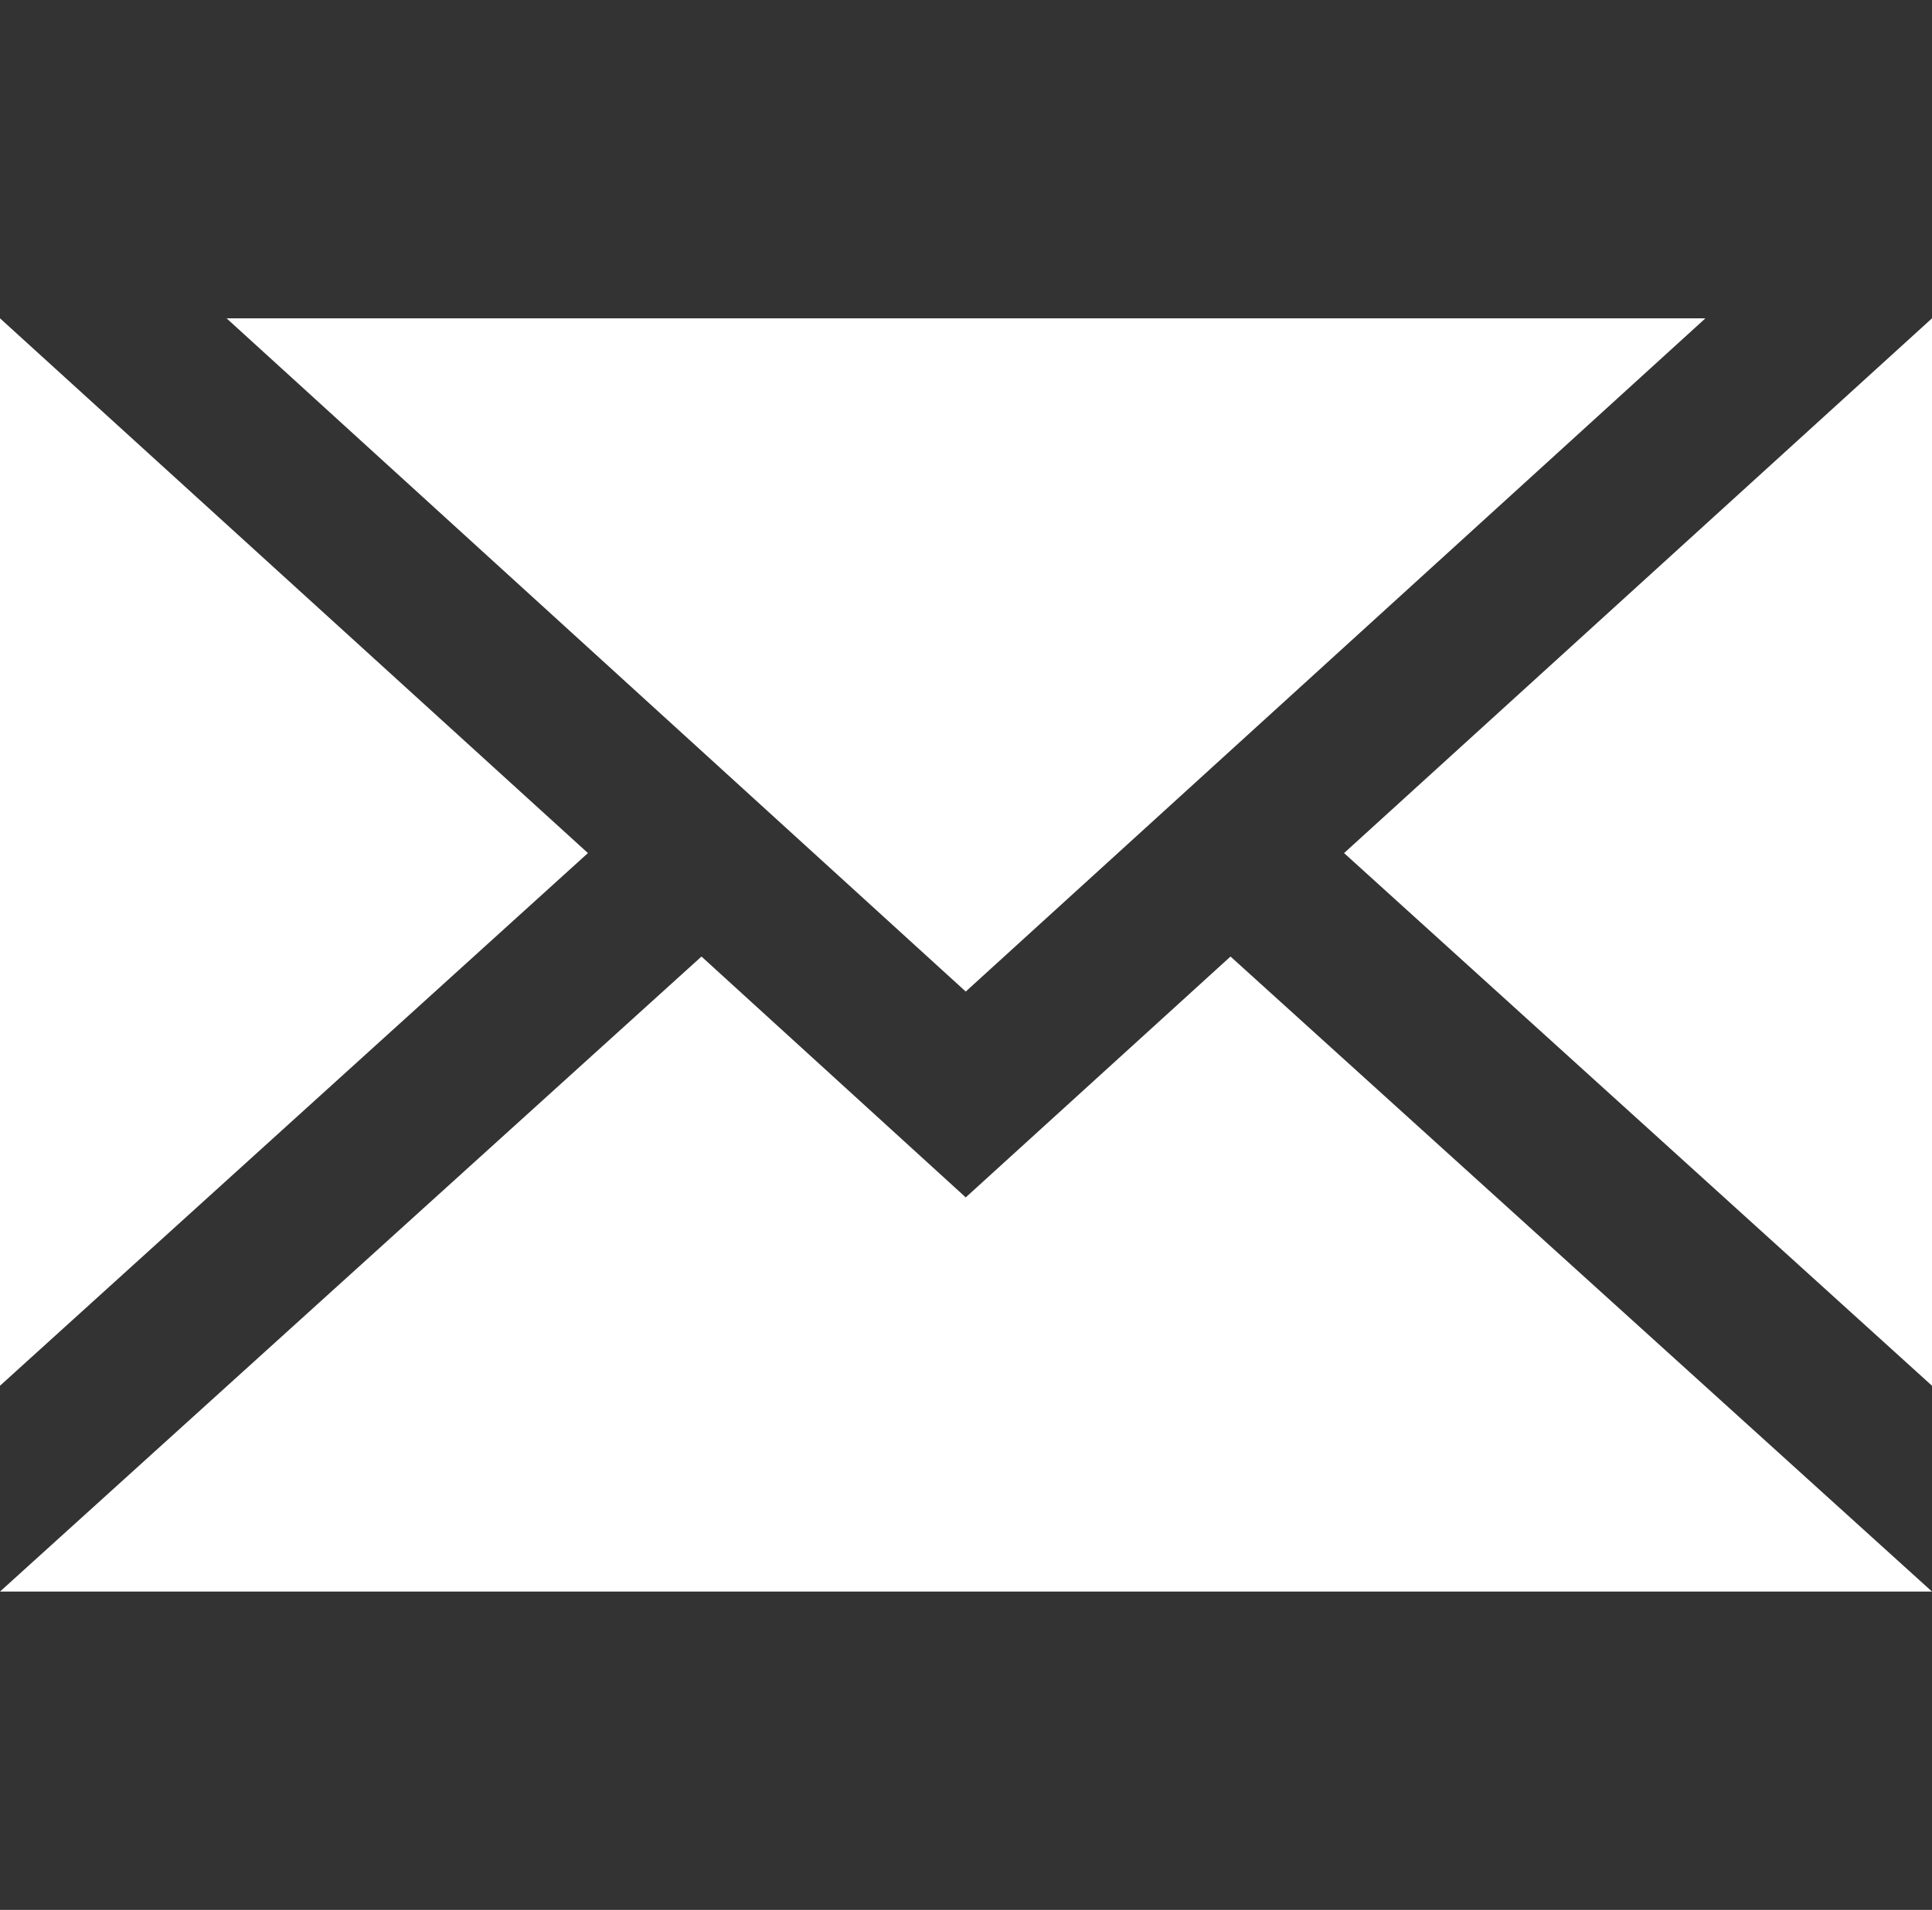
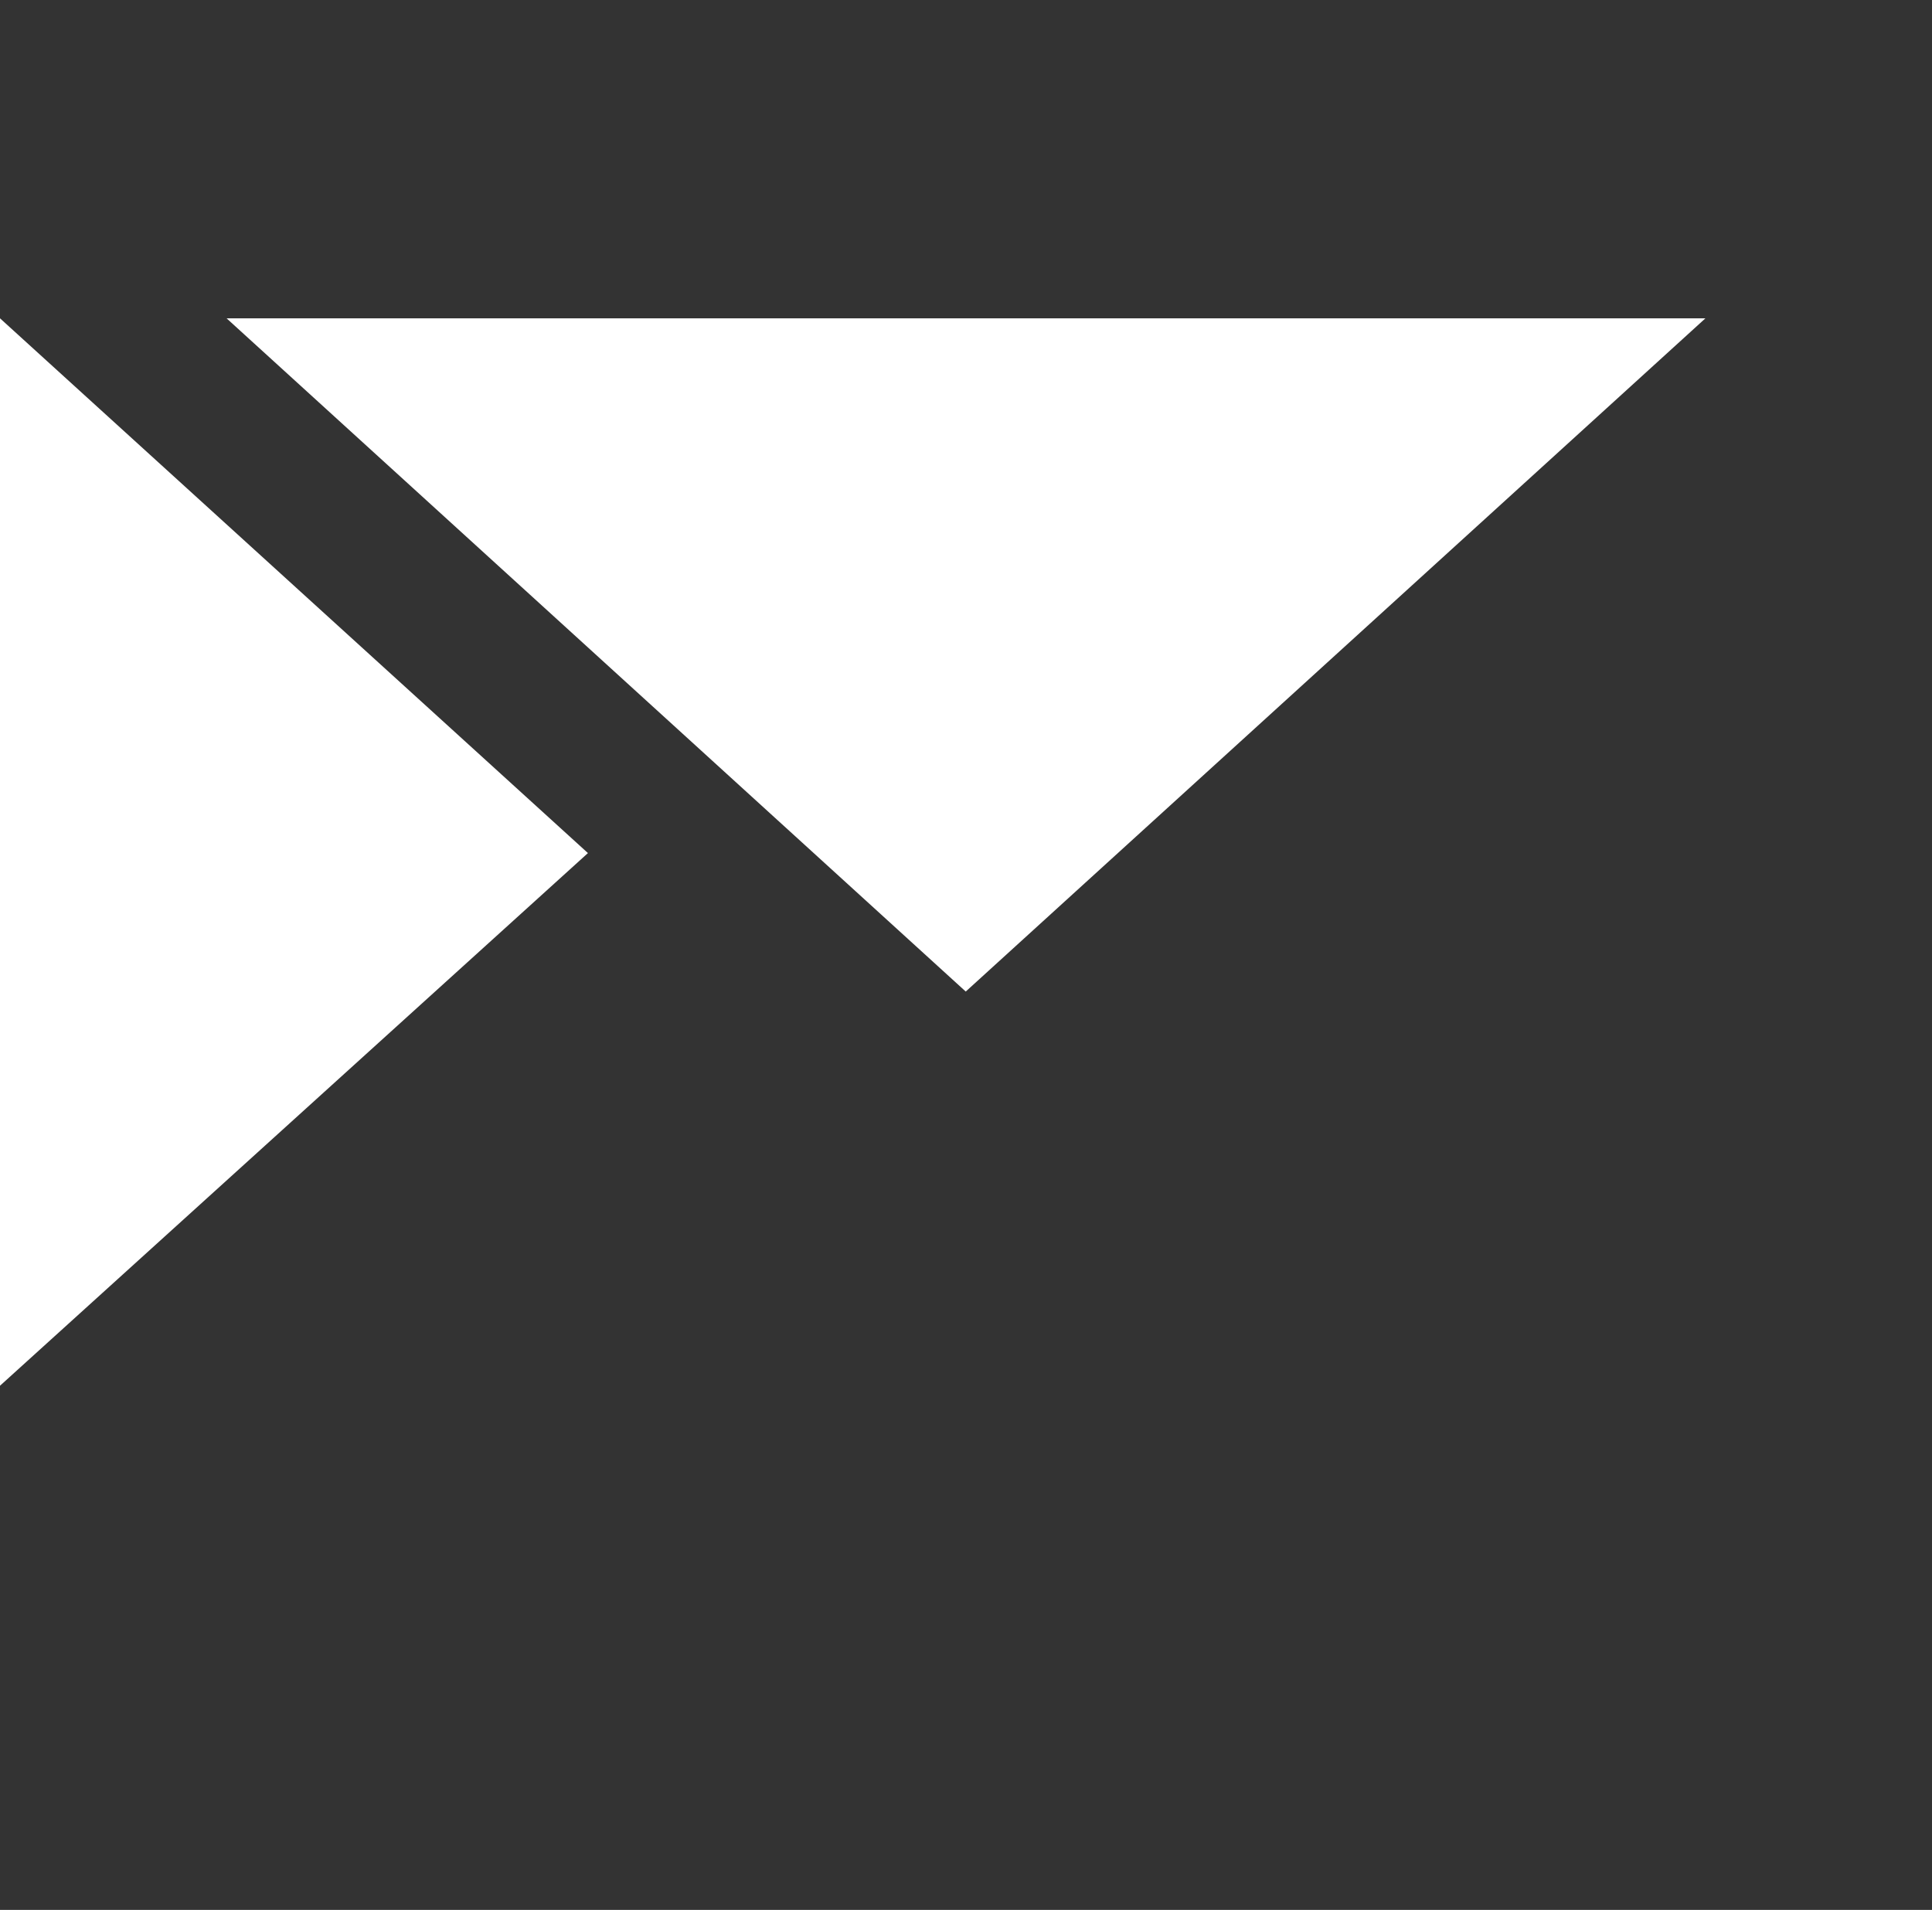
<svg xmlns="http://www.w3.org/2000/svg" id="_レイヤー_2" data-name="レイヤー 2" viewBox="0 0 36.41 36">
  <rect x="0" y="0" width="36.41" height="36" fill="#333333" stroke="none" />
  <defs>
    <style>
      .cls-1 {
        fill: #fff;
      }

      .cls-2 {
        fill: none;
      }
    </style>
  </defs>
  <g id="_画像" data-name="画像">
    <g>
      <g>
        <polygon class="cls-1" points="32.14 6 4.27 6 18.2 18.69 32.14 6" />
-         <polygon class="cls-1" points="36.41 26.12 36.41 6 25.33 16.08 36.41 26.12" />
-         <polygon class="cls-1" points="18.2 22.57 13.22 18.03 0 30 36.41 30 23.19 18.03 18.2 22.57" />
        <polygon class="cls-1" points="11.08 16.08 0 6 0 26.12 11.08 16.08" />
      </g>
-       <rect class="cls-2" width="36.41" height="36" />
    </g>
  </g>
</svg>